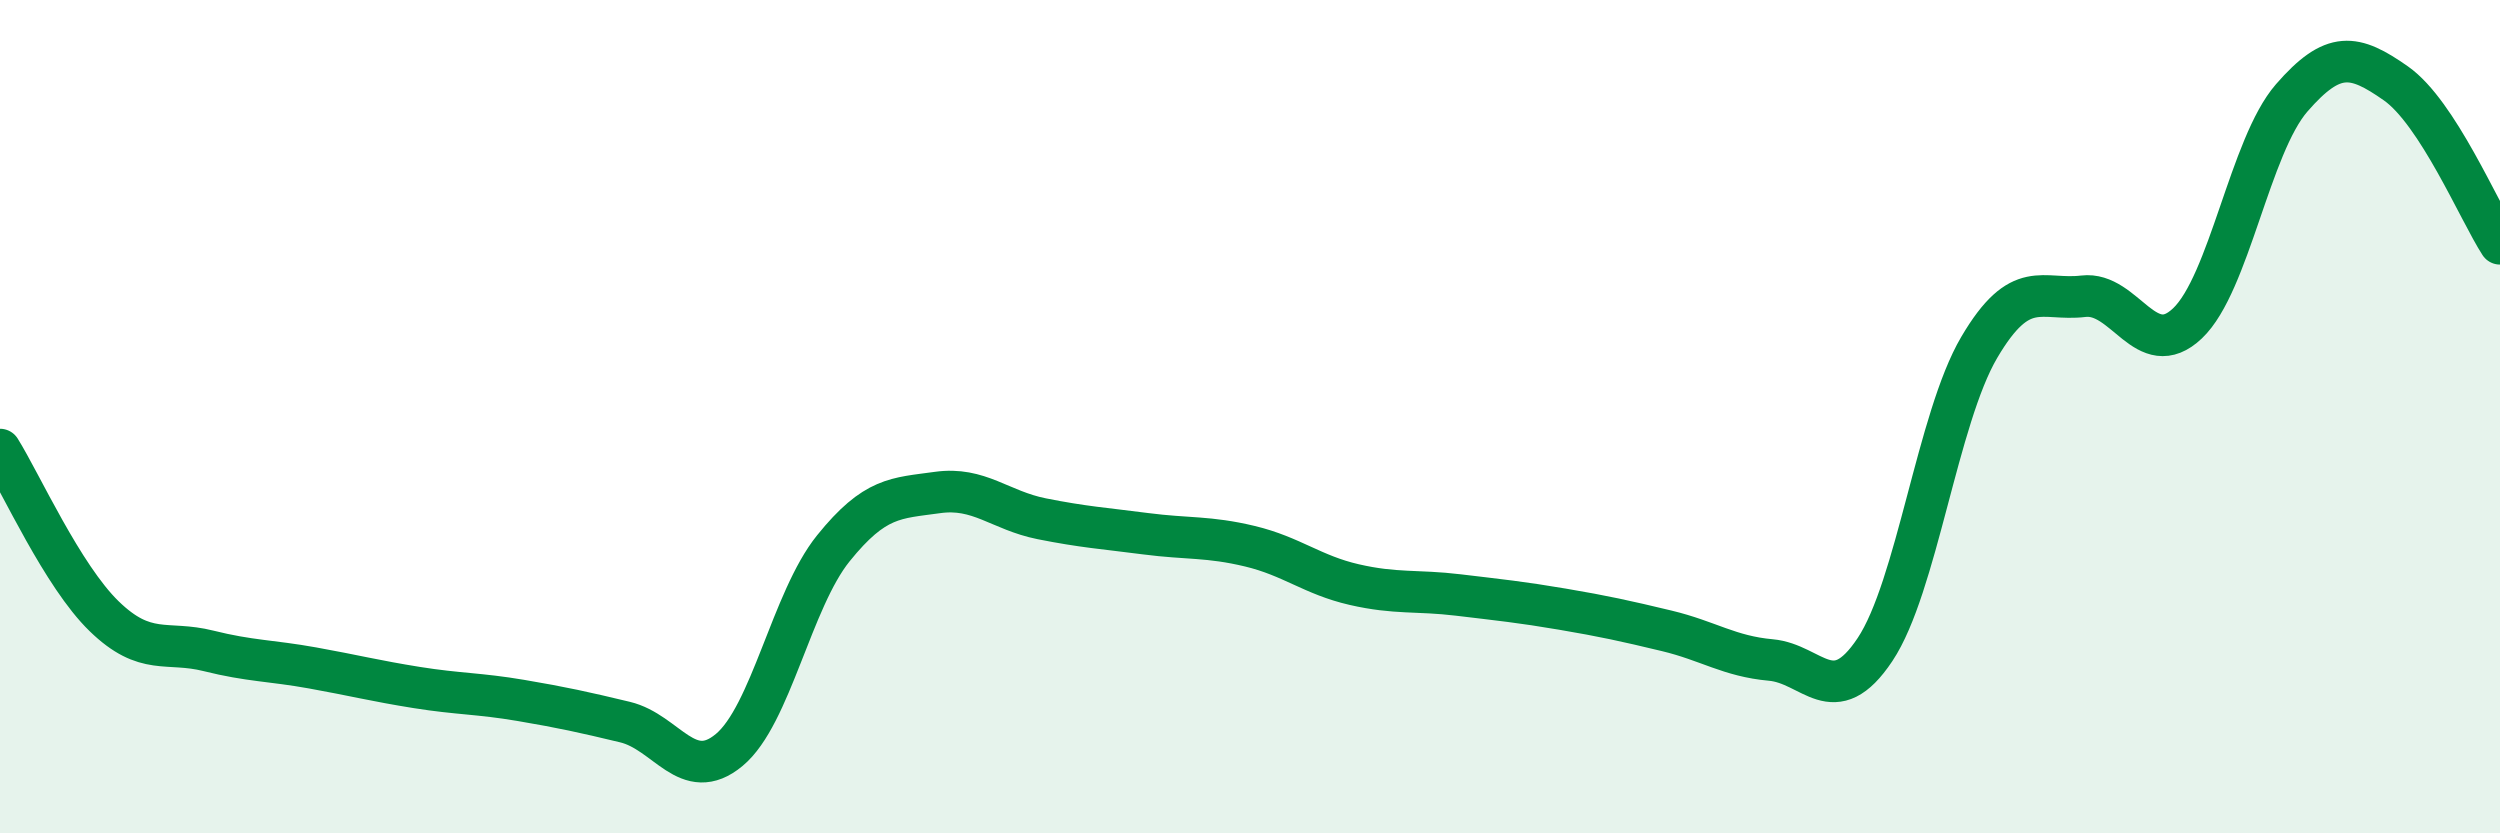
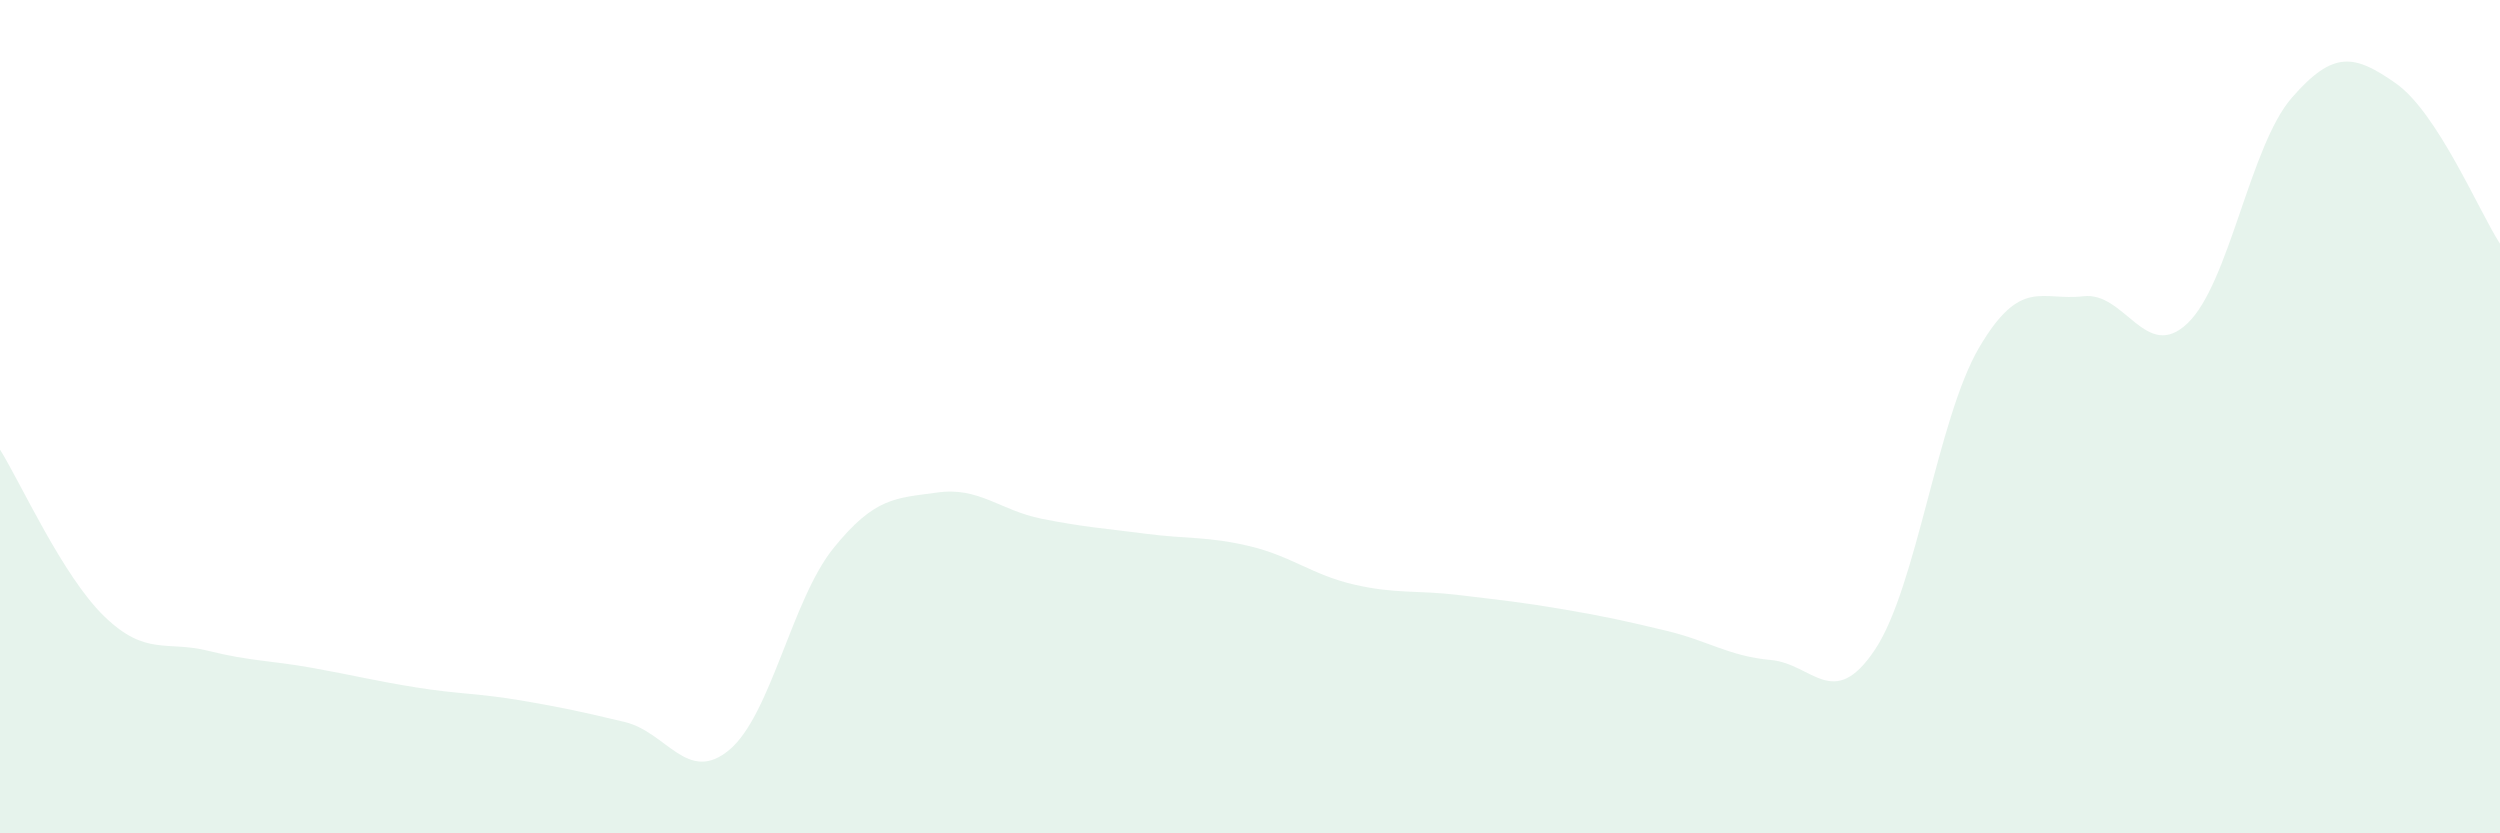
<svg xmlns="http://www.w3.org/2000/svg" width="60" height="20" viewBox="0 0 60 20">
  <path d="M 0,10.79 C 0.5,11.59 1.5,13.82 2.5,14.79 C 3.5,15.76 4,15.37 5,15.62 C 6,15.87 6.5,15.85 7.5,16.03 C 8.5,16.21 9,16.34 10,16.5 C 11,16.66 11.5,16.64 12.5,16.81 C 13.5,16.98 14,17.09 15,17.33 C 16,17.57 16.5,18.83 17.5,18 C 18.5,17.17 19,14.4 20,13.16 C 21,11.92 21.5,11.96 22.5,11.82 C 23.5,11.68 24,12.25 25,12.45 C 26,12.65 26.5,12.68 27.5,12.81 C 28.5,12.94 29,12.87 30,13.11 C 31,13.35 31.5,13.8 32.5,14.03 C 33.5,14.26 34,14.16 35,14.28 C 36,14.4 36.5,14.45 37.5,14.62 C 38.5,14.79 39,14.9 40,15.14 C 41,15.38 41.5,15.75 42.5,15.84 C 43.5,15.93 44,17.09 45,15.59 C 46,14.09 46.5,10.04 47.5,8.34 C 48.5,6.64 49,7.23 50,7.11 C 51,6.99 51.5,8.71 52.5,7.76 C 53.5,6.81 54,3.5 55,2.35 C 56,1.2 56.5,1.3 57.5,2 C 58.5,2.7 59.5,5.08 60,5.85L60 20L0 20Z" fill="#008740" opacity="0.1" stroke-linecap="round" stroke-linejoin="round" />
-   <path d="M 0,10.79 C 0.5,11.59 1.5,13.82 2.5,14.79 C 3.5,15.76 4,15.37 5,15.62 C 6,15.87 6.5,15.85 7.5,16.03 C 8.5,16.21 9,16.34 10,16.5 C 11,16.66 11.5,16.64 12.5,16.81 C 13.5,16.98 14,17.09 15,17.33 C 16,17.57 16.5,18.83 17.5,18 C 18.5,17.17 19,14.4 20,13.16 C 21,11.92 21.5,11.96 22.5,11.82 C 23.5,11.68 24,12.25 25,12.45 C 26,12.65 26.5,12.68 27.5,12.81 C 28.5,12.94 29,12.87 30,13.11 C 31,13.35 31.5,13.8 32.5,14.03 C 33.5,14.26 34,14.16 35,14.28 C 36,14.4 36.5,14.45 37.5,14.62 C 38.5,14.79 39,14.9 40,15.14 C 41,15.38 41.5,15.75 42.5,15.84 C 43.5,15.93 44,17.09 45,15.59 C 46,14.09 46.5,10.04 47.5,8.34 C 48.5,6.64 49,7.23 50,7.11 C 51,6.99 51.5,8.71 52.5,7.76 C 53.5,6.81 54,3.5 55,2.35 C 56,1.2 56.5,1.3 57.5,2 C 58.5,2.7 59.5,5.08 60,5.85" stroke="#008740" stroke-width="1" fill="none" stroke-linecap="round" stroke-linejoin="round" />
</svg>